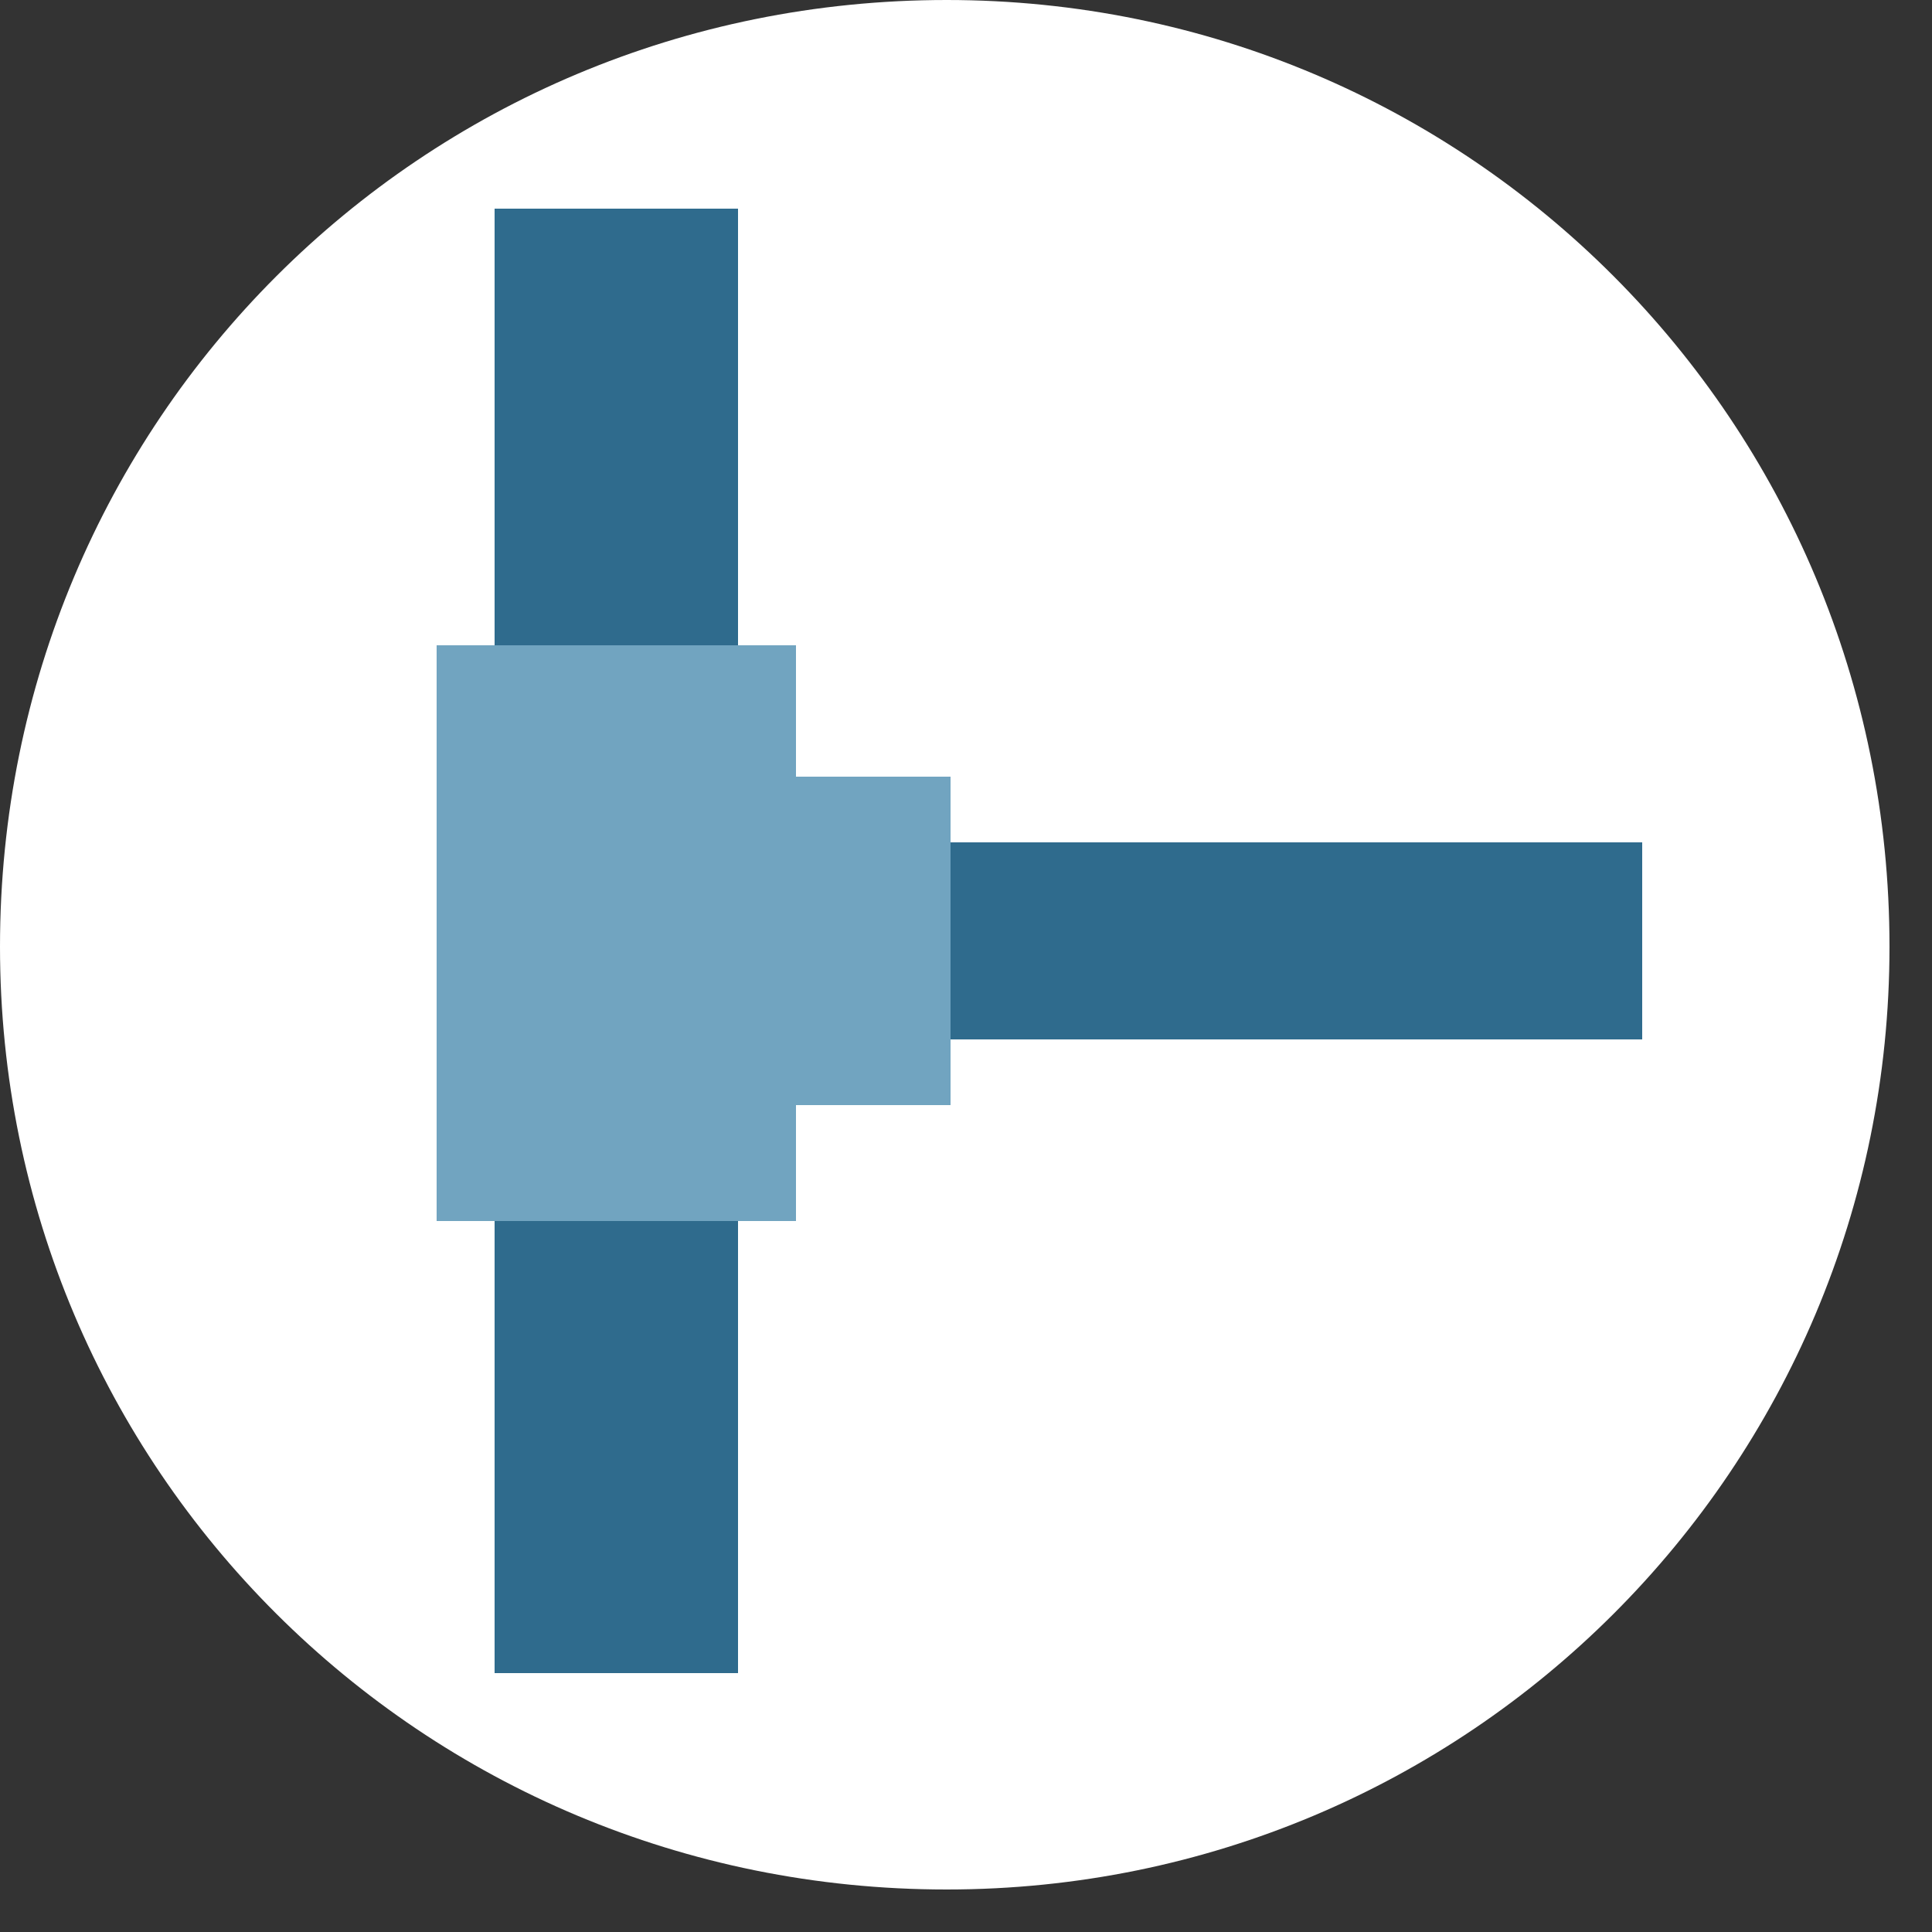
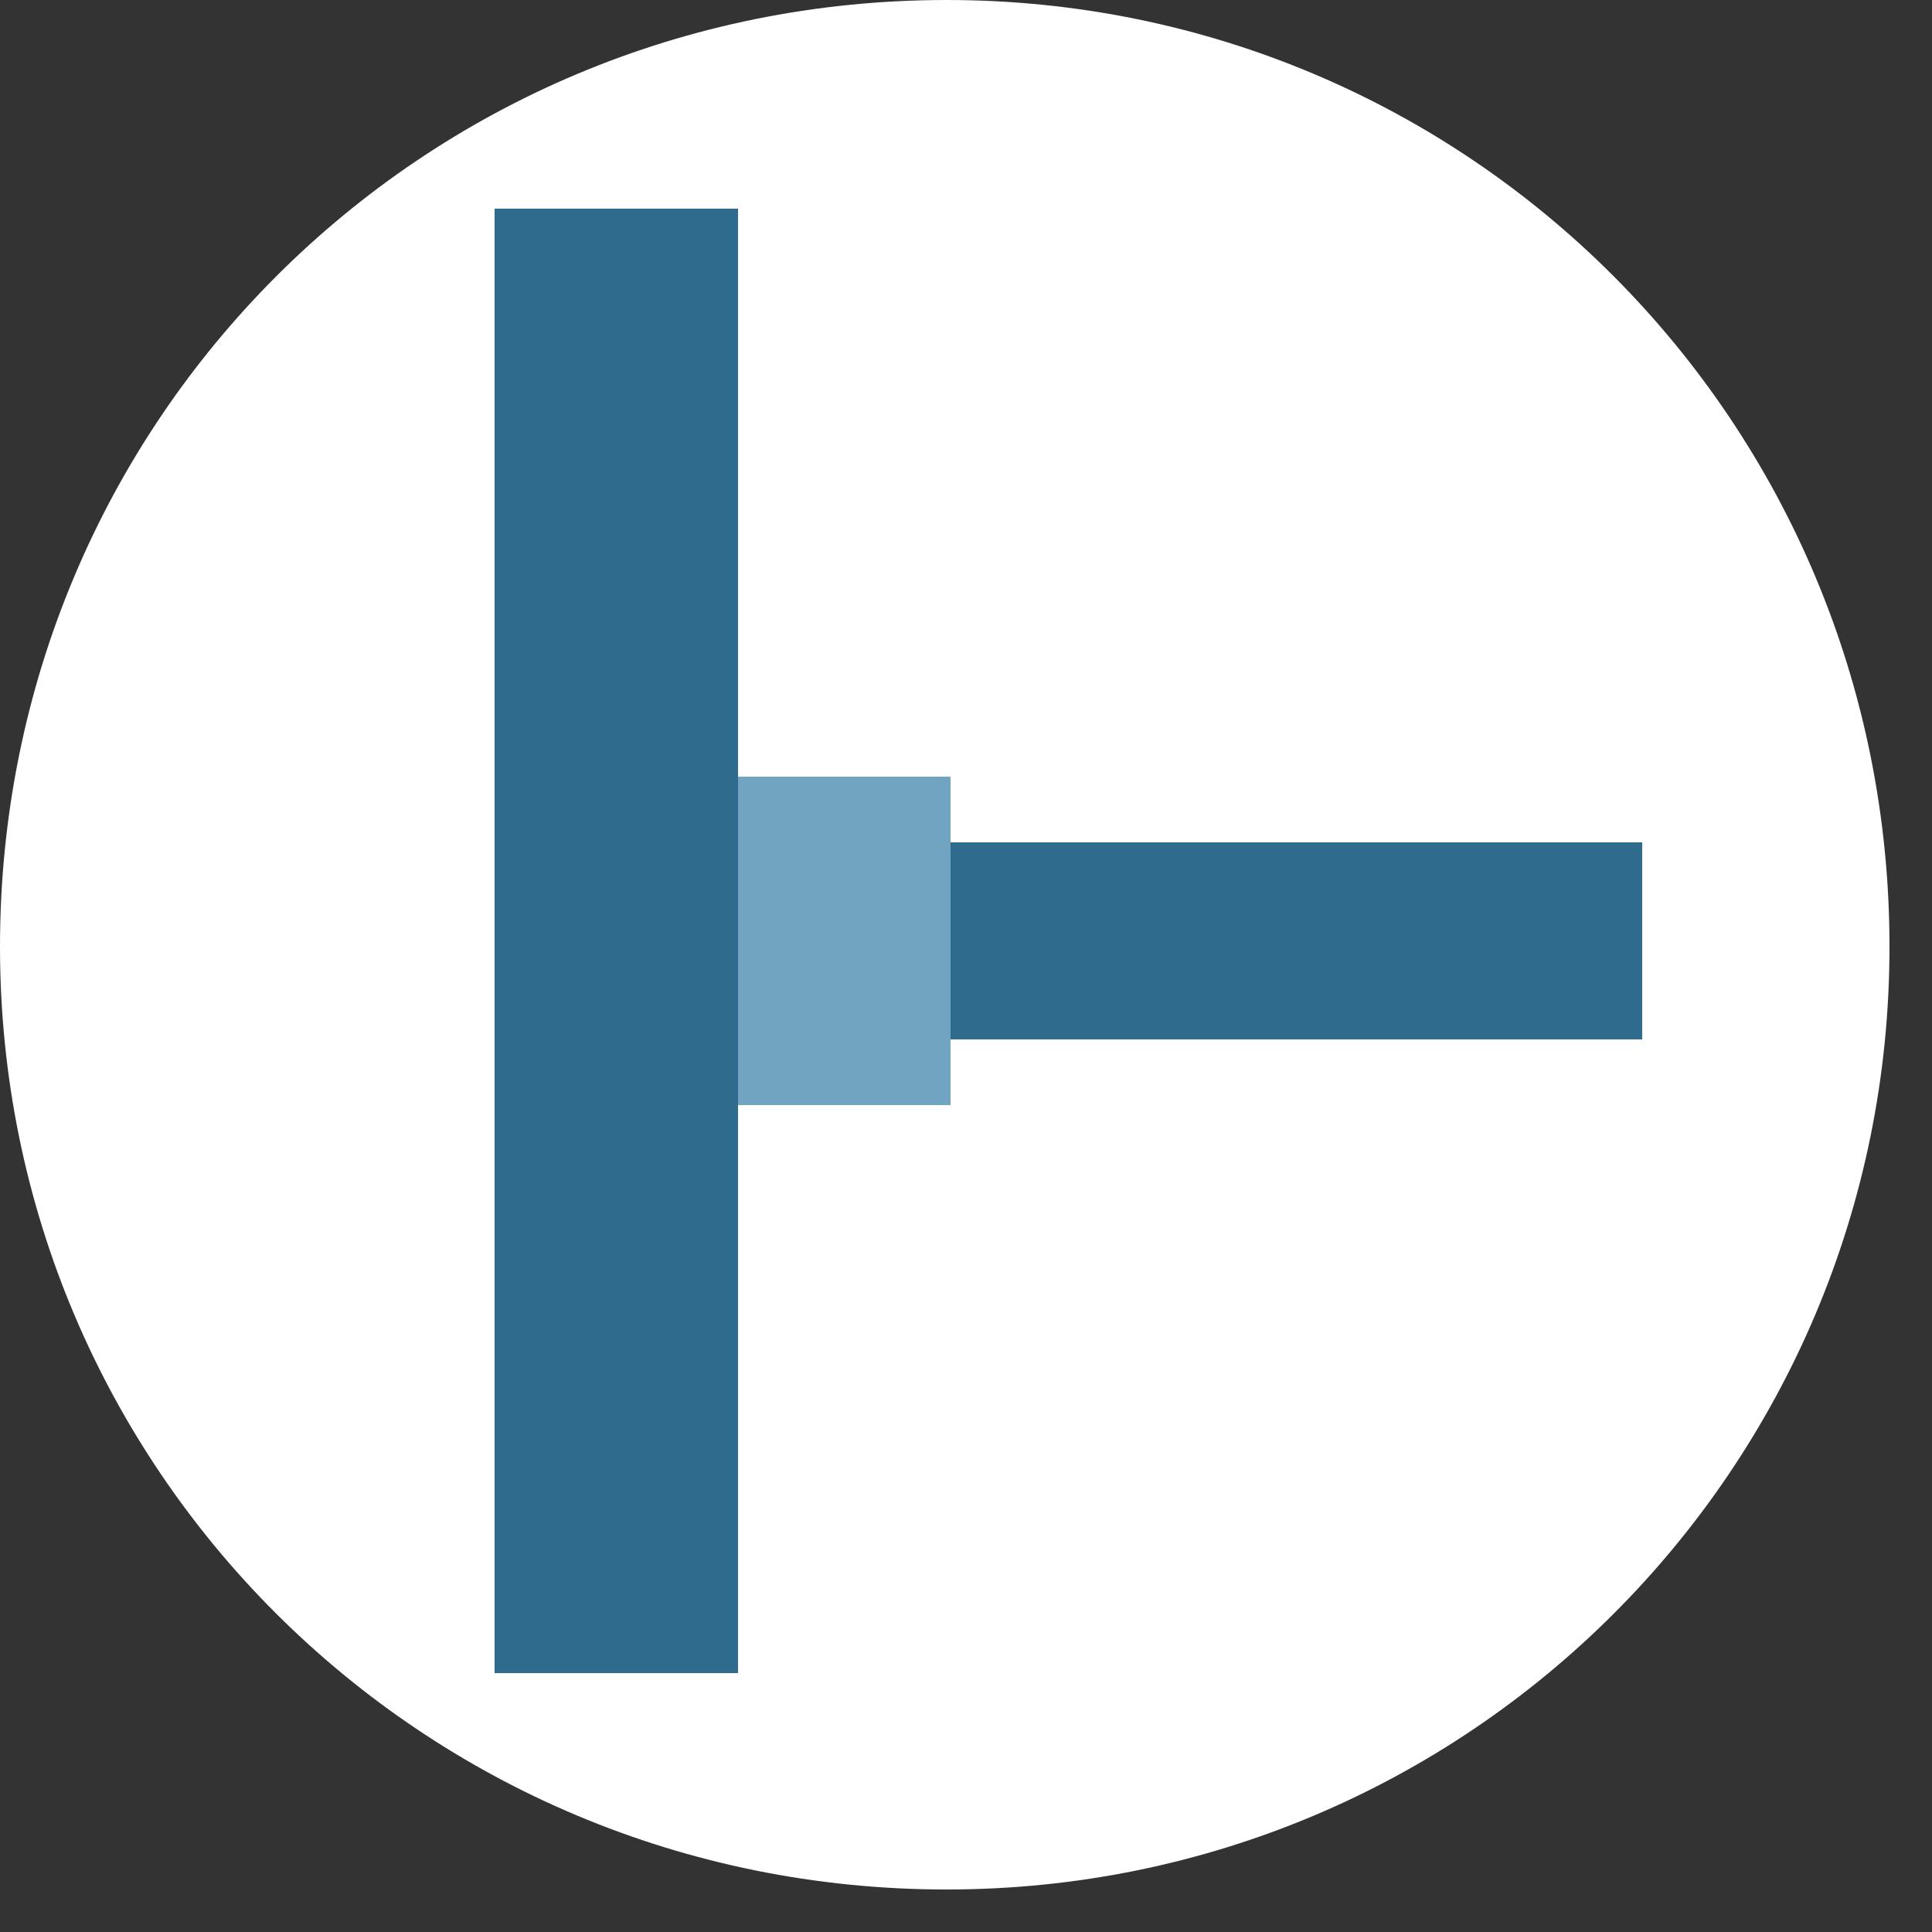
<svg xmlns="http://www.w3.org/2000/svg" version="1.2" viewBox="0 0 50 50" width="50" height="50">
  <rect x="0" y="0" width="50" height="50" fill="#333333" stroke="none" />
  <title>New Project</title>
  <style>
		.s0 { fill: #ffffff } 
		.s1 { fill: #2f6b8d } 
		.s2 { fill: #71a4c0 } 
	</style>
  <path id="Path 1" class="s0" d="m24.5 48.9c-13.6 0-24.5-10.9-24.5-24.4 0-13.6 10.9-24.5 24.5-24.5 13.5 0 24.4 10.9 24.4 24.5 0 13.5-10.9 24.4-24.4 24.4z" />
  <path id="Path 2" class="s1" d="m16.4 21.8h26.1v5.1h-26.1z" />
  <path id="Path 3" class="s2" d="m16.4 20.1h8.2v8.5h-8.2z" />
  <path id="Path 4" class="s1" d="m12.8 5.4h6.3v37.9h-6.3z" />
-   <path id="Path 5" class="s2" d="m11.3 16.7h9.3v14.9h-9.3z" />
</svg>